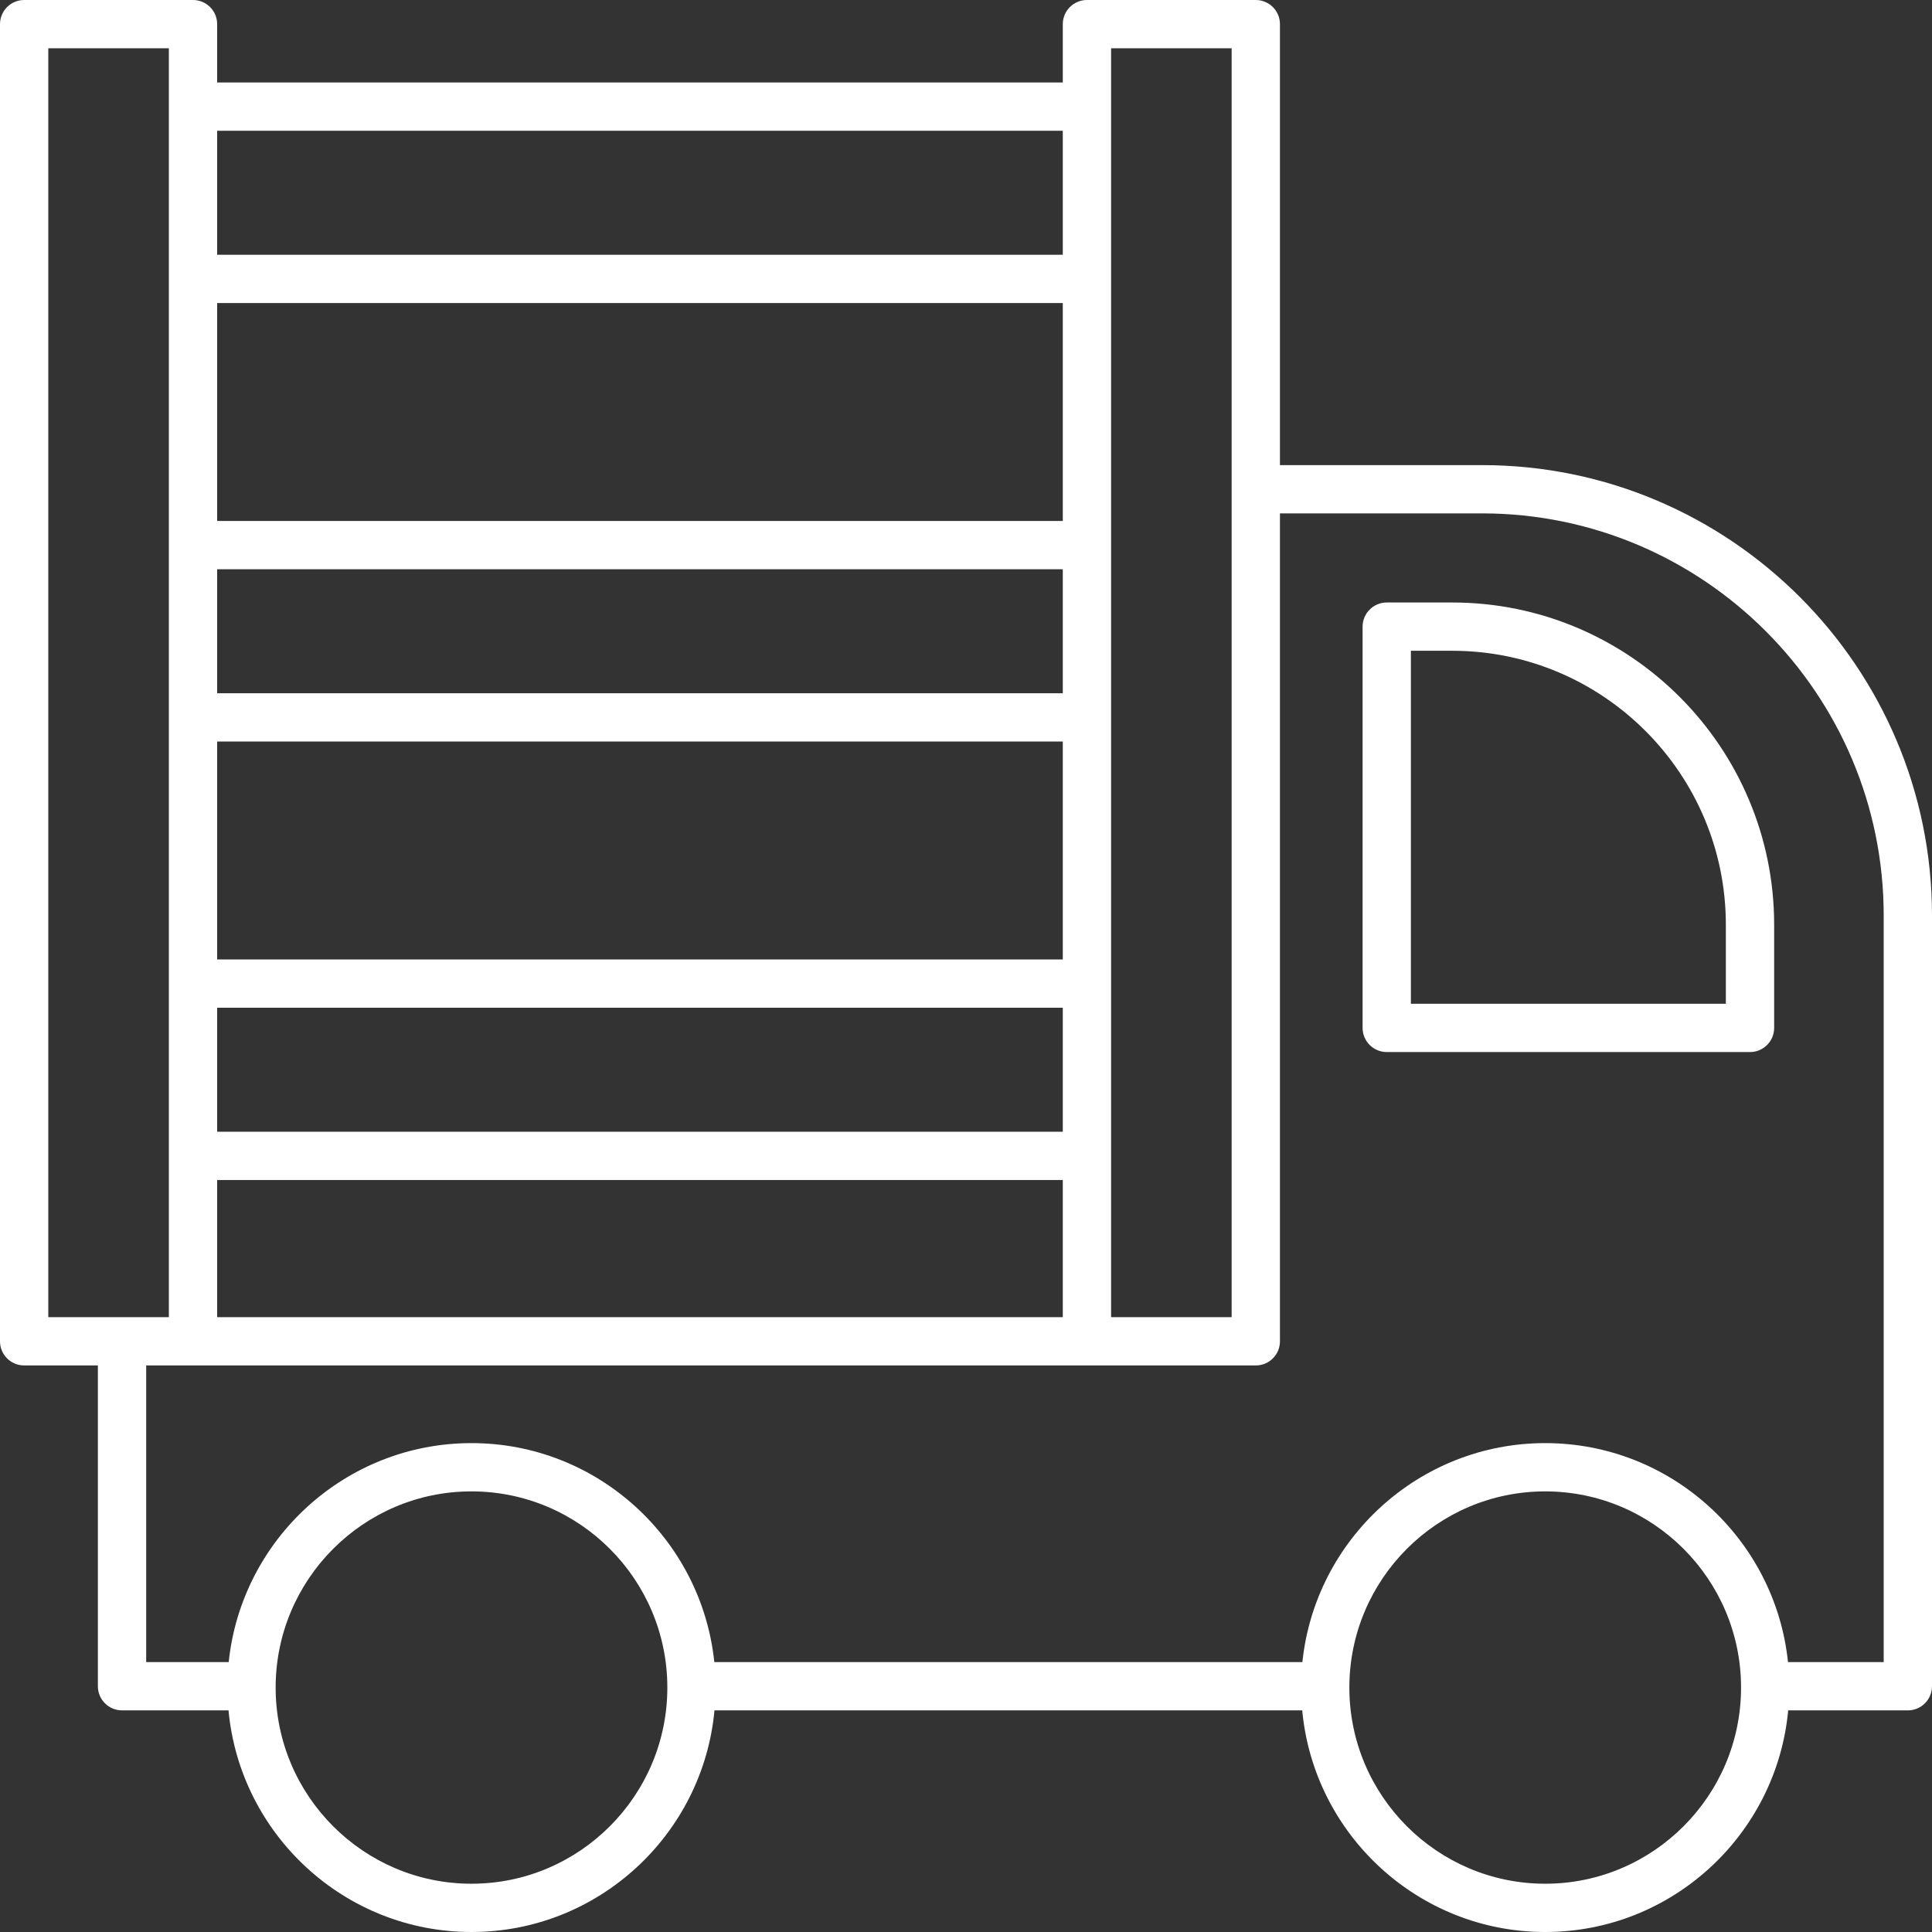
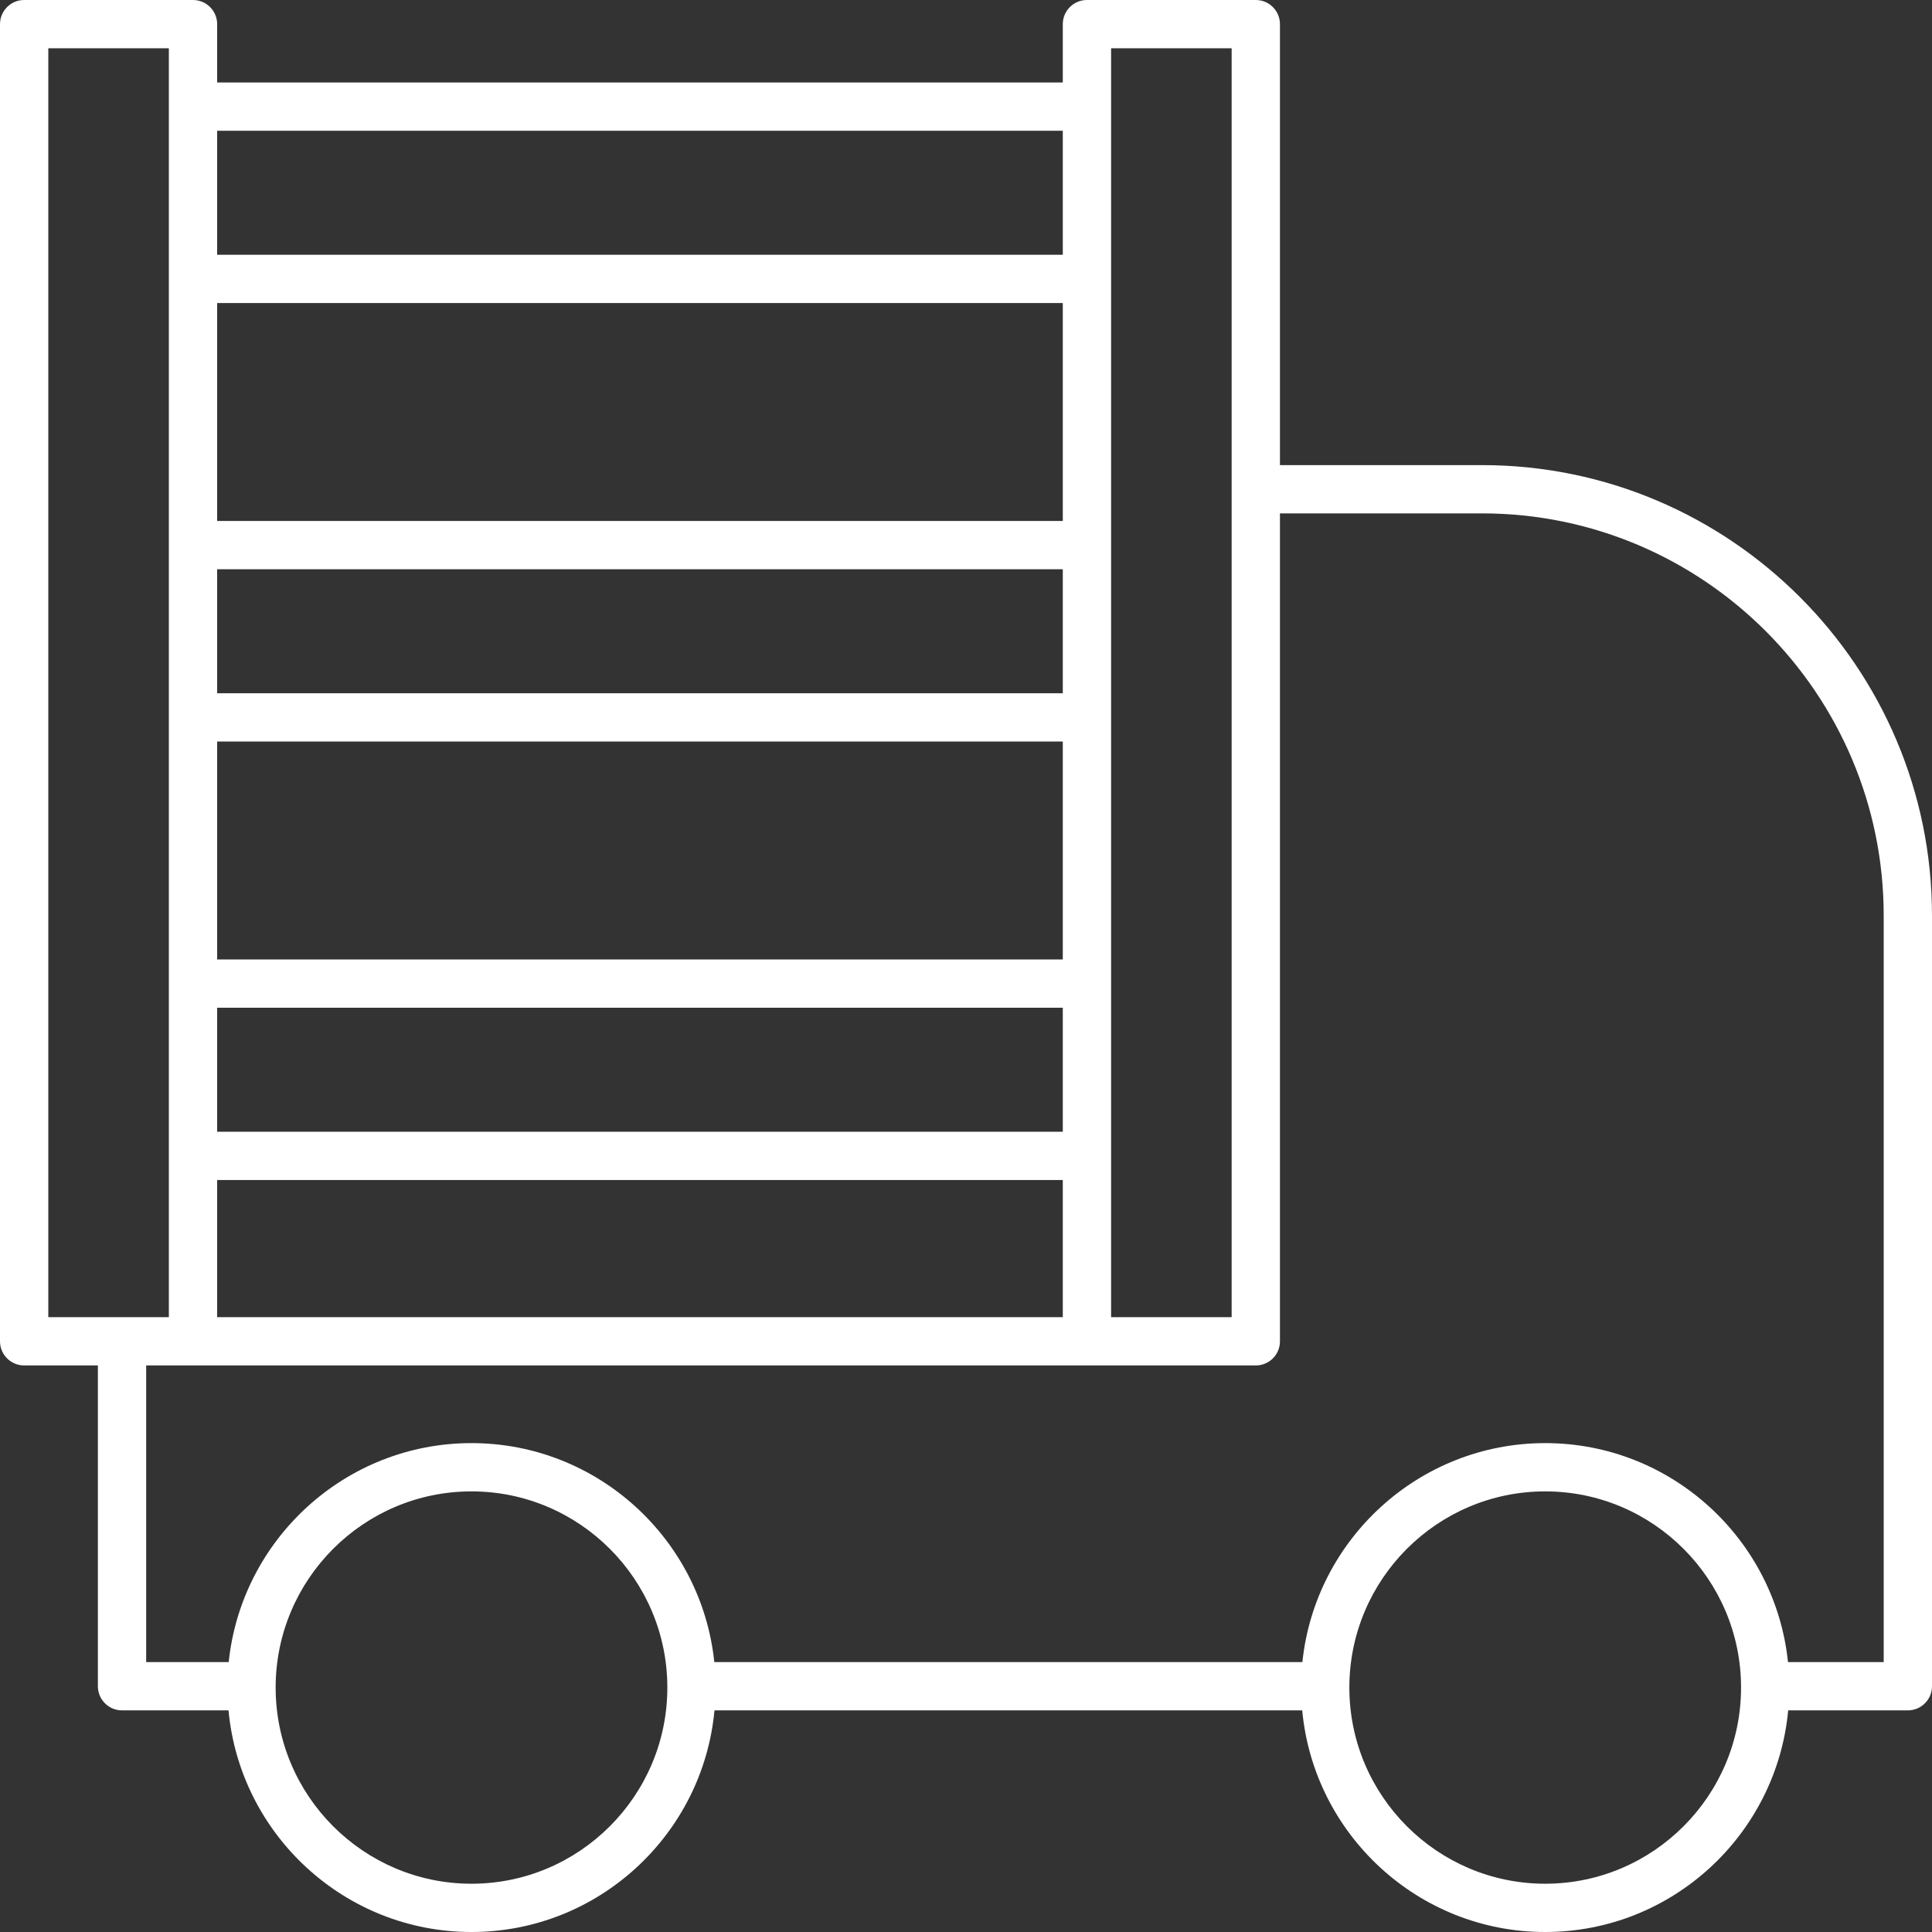
<svg xmlns="http://www.w3.org/2000/svg" width="80" height="80" viewBox="0 0 80 80" fill="none">
  <rect x="0" y="0" width="80" height="80" fill="#333333" stroke="none" />
  <path d="M61.368 19.259H53V1C53 0.448 52.552 0 52 0H45.008C44.456 0 44.008 0.448 44.008 1V3.415H8.992V1C8.992 0.448 8.544 0 7.992 0H1C0.448 0 0 0.448 0 1V55.541C0 56.093 0.448 56.54 1 56.54H4.053V69.823C4.053 70.375 4.5 70.823 5.053 70.823H9.462C9.94 75.962 14.268 80 19.523 80C24.779 80 29.108 75.962 29.585 70.823H53.922C54.4 75.962 58.728 80 63.983 80C69.239 80 73.567 75.962 74.045 70.823H79C79.552 70.823 80 70.375 80 69.823V37.915C80 27.628 71.642 19.259 61.368 19.259ZM46.008 1.999H51V54.541H46.008V1.999ZM8.992 5.415H44.008V10.549H8.992V5.415ZM8.992 12.549H44.008V21.572H8.992V12.549ZM8.992 23.572H44.008V28.706H8.992V23.572ZM8.992 30.705H44.008V39.729H8.992V30.705ZM8.992 41.728H44.008V46.863H8.992V41.728ZM8.992 48.862H44.008V54.541H8.992V48.862ZM2 54.541V1.999H6.992V54.541H2V54.541ZM19.523 78.001C15.052 78.001 11.414 74.357 11.414 69.878C11.414 65.399 15.052 61.755 19.523 61.755C23.995 61.755 27.633 65.399 27.633 69.878C27.633 74.357 23.995 78.001 19.523 78.001ZM63.983 78.001C59.512 78.001 55.874 74.357 55.874 69.878C55.874 65.399 59.512 61.755 63.983 61.755C68.455 61.755 72.093 65.399 72.093 69.878C72.093 74.357 68.455 78.001 63.983 78.001ZM78 68.823H74.037C73.509 63.736 69.202 59.756 63.983 59.756C58.765 59.756 54.458 63.736 53.929 68.823H29.578C29.049 63.736 24.742 59.756 19.523 59.756C14.305 59.756 9.998 63.736 9.47 68.823H6.053V56.54H52C52.552 56.54 53 56.093 53 55.541V21.258H61.368C70.539 21.258 78 28.73 78 37.915V68.823Z" fill="white" />
-   <path d="M60.135 24.948H57.422C56.87 24.948 56.422 25.395 56.422 25.947V42.563C56.422 43.115 56.87 43.563 57.422 43.563H72.464C73.017 43.563 73.464 43.115 73.464 42.563V38.294C73.464 30.935 67.485 24.948 60.135 24.948ZM71.464 41.564H58.422V26.947H60.135C66.382 26.947 71.464 32.037 71.464 38.294V41.564Z" fill="white" />
</svg>